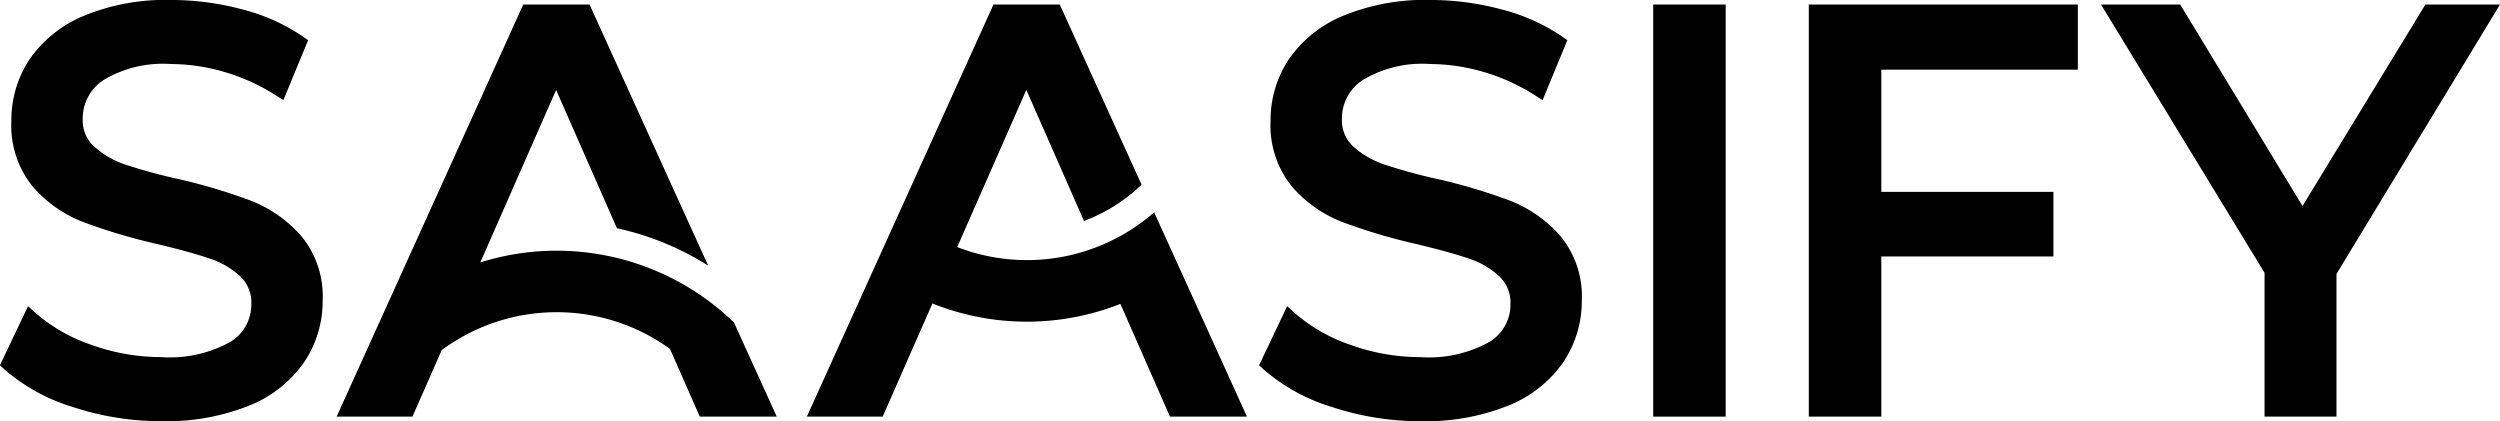
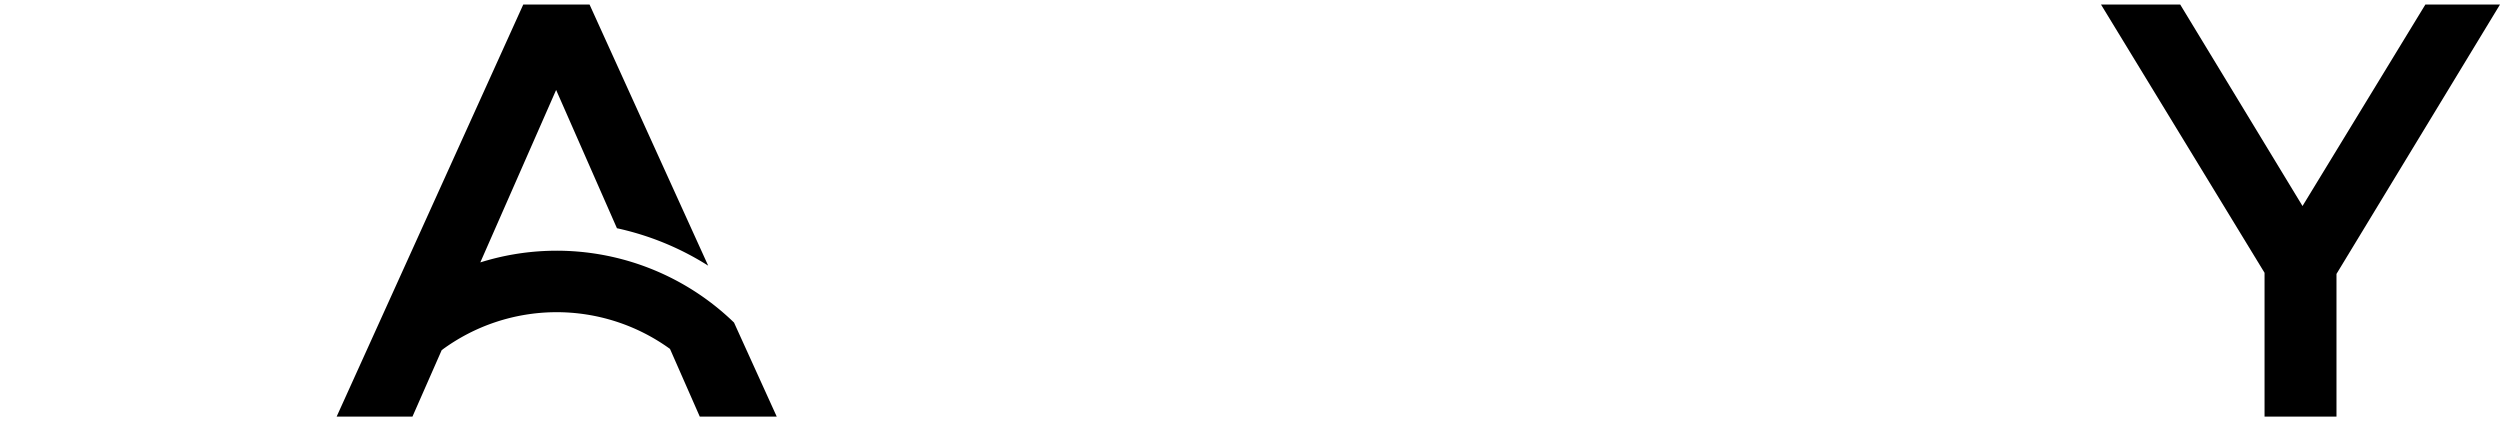
<svg xmlns="http://www.w3.org/2000/svg" id="Group_1064" data-name="Group 1064" width="187" height="31.501" viewBox="0 0 187 31.501">
-   <path id="Path_1360" data-name="Path 1360" d="M492.518,232.392a42.315,42.315,0,0,0-5.463-1.636,38.774,38.774,0,0,1-4.021-1.1,6.494,6.494,0,0,1-2.309-1.354,2.649,2.649,0,0,1-.828-2.043,3.428,3.428,0,0,1,1.554-2.906,8.637,8.637,0,0,1,5.047-1.2,14.339,14.339,0,0,1,3.983.591,14.846,14.846,0,0,1,3.826,1.729l.6.381,1.849-4.484-.392-.273a14.381,14.381,0,0,0-4.548-2.035,20.672,20.672,0,0,0-5.318-.7,16.017,16.017,0,0,0-6.552,1.2,9.2,9.2,0,0,0-4.042,3.264,8.244,8.244,0,0,0-1.346,4.6,7.217,7.217,0,0,0,1.607,4.9,9.539,9.539,0,0,0,3.745,2.639,43.139,43.139,0,0,0,5.477,1.634c1.749.417,3.118.795,4.07,1.126a6.084,6.084,0,0,1,2.24,1.328,2.68,2.68,0,0,1,.812,2.046,3.26,3.26,0,0,1-1.562,2.832,9.3,9.3,0,0,1-5.166,1.145,15.425,15.425,0,0,1-5.238-.918A12.43,12.43,0,0,1,476.4,240.8l-.594-.535-2.1,4.418.32.3a13.9,13.9,0,0,0,5.106,2.816,20.947,20.947,0,0,0,6.644,1.068,16.588,16.588,0,0,0,6.587-1.171,9.12,9.12,0,0,0,4.112-3.266,8.181,8.181,0,0,0,1.369-4.582,7.065,7.065,0,0,0-1.61-4.839A9.688,9.688,0,0,0,492.518,232.392Z" transform="translate(-473.709 -217.364)" />
-   <path id="Path_1361" data-name="Path 1361" d="M815.635,232.392a42.322,42.322,0,0,0-5.463-1.636,38.819,38.819,0,0,1-4.02-1.1,6.49,6.49,0,0,1-2.309-1.354,2.648,2.648,0,0,1-.828-2.043,3.427,3.427,0,0,1,1.555-2.906,8.636,8.636,0,0,1,5.047-1.2,14.339,14.339,0,0,1,3.983.591,14.829,14.829,0,0,1,3.826,1.729l.6.381,1.85-4.484-.392-.273a14.375,14.375,0,0,0-4.548-2.035,20.668,20.668,0,0,0-5.318-.7,16.017,16.017,0,0,0-6.552,1.2,9.194,9.194,0,0,0-4.042,3.264,8.242,8.242,0,0,0-1.346,4.6,7.215,7.215,0,0,0,1.607,4.9,9.539,9.539,0,0,0,3.745,2.639A43.163,43.163,0,0,0,808.5,235.6c1.748.416,3.118.795,4.07,1.126a6.089,6.089,0,0,1,2.239,1.328,2.681,2.681,0,0,1,.812,2.047,3.26,3.26,0,0,1-1.562,2.832,9.3,9.3,0,0,1-5.166,1.145,15.425,15.425,0,0,1-5.238-.918,12.431,12.431,0,0,1-4.142-2.359l-.594-.535-2.1,4.418.32.3a13.9,13.9,0,0,0,5.106,2.816,20.953,20.953,0,0,0,6.644,1.068,16.588,16.588,0,0,0,6.587-1.171,9.121,9.121,0,0,0,4.112-3.266,8.183,8.183,0,0,0,1.369-4.582,7.066,7.066,0,0,0-1.61-4.839A9.673,9.673,0,0,0,815.635,232.392Z" transform="translate(-702.639 -217.364)" />
-   <rect id="Rectangle_68" data-name="Rectangle 68" width="5.423" height="30.824" transform="translate(123.66 0.339)" />
-   <path id="Path_1362" data-name="Path 1362" d="M937.866,249.349h5.423V237.369h12.875v-4.831H943.29V223.4h14.7v-4.873H937.866Z" transform="translate(-802.567 -218.187)" />
  <path id="Path_1363" data-name="Path 1363" d="M1037.108,218.526l-9.19,15.071-9.149-15.071h-5.924l12.233,20.066v10.757h5.381V238.676l12.231-20.151Z" transform="translate(-855.69 -218.187)" />
  <path id="Path_1364" data-name="Path 1364" d="M589.818,242.315a19.064,19.064,0,0,0-18.978-4.5l5.671-12.9,4.549,10.344a21.129,21.129,0,0,1,6.825,2.8l-8.874-19.533h-4.958l-13.959,30.823h5.671l2.187-4.973a14.453,14.453,0,0,1,17.077-.09l2.227,5.063h5.757Z" transform="translate(-534.913 -218.187)" />
-   <path id="Path_1365" data-name="Path 1365" d="M706.734,234.068a14.448,14.448,0,0,1-14.731,2.6l5.17-11.756,4.311,9.8A12.36,12.36,0,0,0,705.793,232l-6.12-13.473h-4.958l-13.959,30.823h5.671l3.722-8.463a19.023,19.023,0,0,0,14.059.029l3.71,8.434h5.757Z" transform="translate(-620.403 -218.187)" />
</svg>